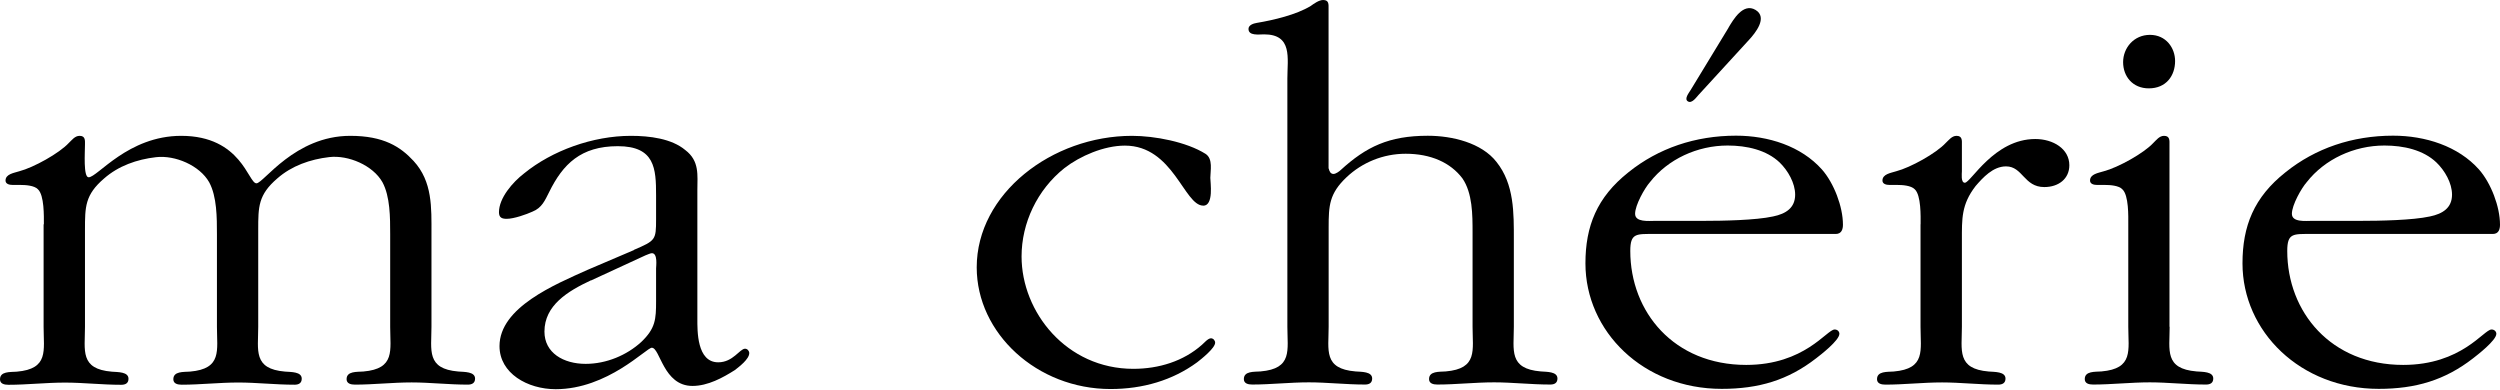
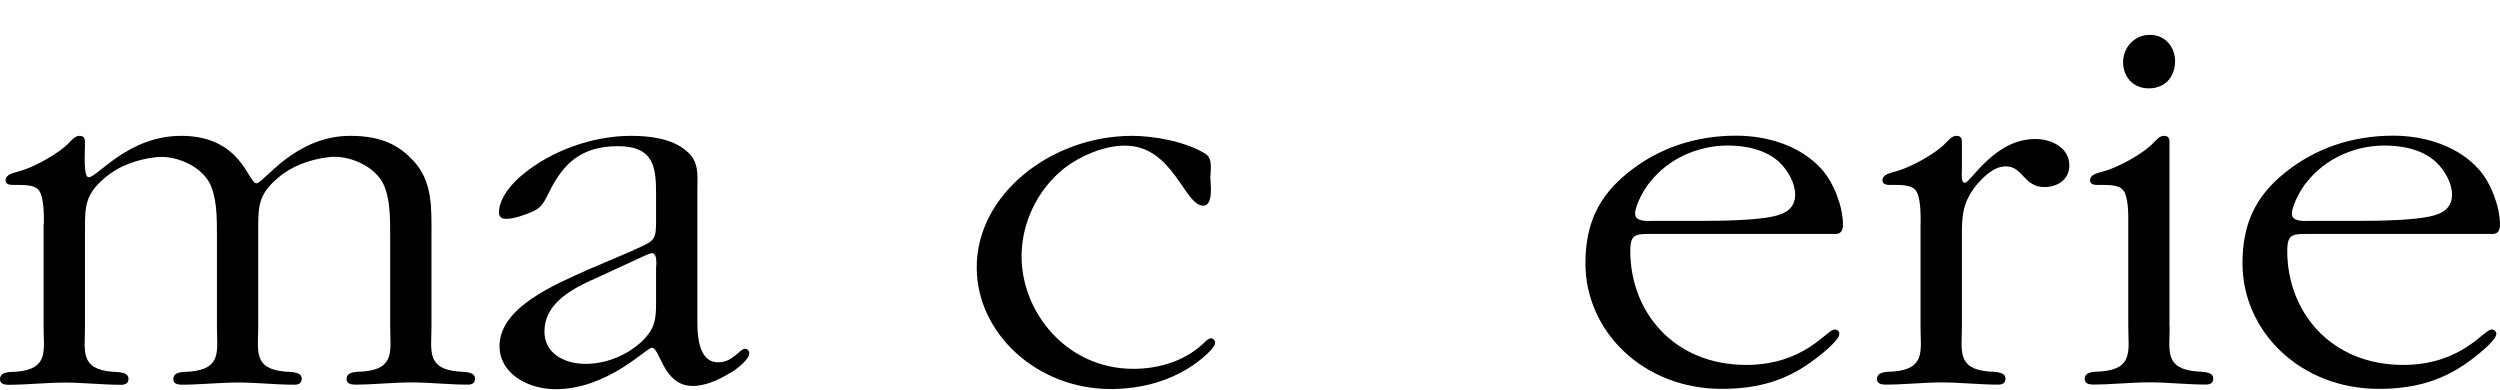
<svg xmlns="http://www.w3.org/2000/svg" width="1000" height="156" viewBox="0 0 1000 156" fill="none">
  <path d="M17.548 89.679C17.548 86.617 17.762 78.083 15.158 75.705C13.731 74.174 10.129 73.978 8.203 73.978H5.1C3.638 73.978 2.211 73.555 2.211 72.219C2.211 69.613 5.564 69.19 7.704 68.506C13.446 67.007 23.718 61.307 27.534 57.17C28.747 56.062 29.924 54.336 31.85 54.336C34.239 54.336 33.99 56.323 33.99 57.821C33.99 60.883 33.276 70.916 35.452 70.916C39.019 70.916 51.216 54.336 72.473 54.336C96.619 54.336 99.258 73.327 102.575 73.327C105.429 73.327 117.876 54.336 140.096 54.336C153.471 54.336 160.176 58.701 165.419 64.369C173.051 72.643 172.587 83.132 172.587 93.393V130.723C172.587 140.104 170.448 147.531 183.323 148.606C185.713 148.802 190.028 148.606 190.028 151.44C190.028 153.199 188.816 153.851 187.139 153.851C179.507 153.851 171.874 152.971 164.67 152.971C157.037 152.971 149.369 153.851 141.986 153.851C140.31 153.851 138.634 153.427 138.634 151.668C138.634 148.411 142.699 148.802 145.339 148.606C158.214 147.499 156.074 140.104 156.074 130.723V93.621C156.074 87.073 156.074 78.571 152.971 72.871C149.155 66.128 139.347 61.958 131.714 62.838C124.082 63.717 116.663 66.323 110.921 71.372C103.289 77.92 103.289 82.708 103.289 91.894V130.755C103.289 140.137 101.149 147.564 114.024 148.639C116.414 148.834 120.694 148.639 120.694 151.473C120.694 153.232 119.517 153.883 117.84 153.883C110.208 153.883 102.54 153.004 95.371 153.004C87.738 153.004 80.07 153.883 72.687 153.883C71.011 153.883 69.335 153.46 69.335 151.701C69.335 148.443 73.4 148.834 76.004 148.639C88.915 147.531 86.775 140.137 86.775 130.755V93.653C86.775 87.106 86.775 78.604 83.672 72.903C79.856 66.16 70.048 61.991 62.415 62.87C54.747 63.75 47.364 66.356 41.622 71.405C33.99 77.952 33.99 82.741 33.99 91.927V130.788C33.99 140.169 31.85 147.596 44.725 148.671C47.115 148.867 51.395 148.671 51.395 151.505C51.395 153.264 50.218 153.916 48.506 153.916C40.873 153.916 33.241 153.036 26.036 153.036C18.404 153.036 10.771 153.916 3.353 153.916C1.676 153.916 0 153.492 0 151.733C0 148.476 4.066 148.867 6.705 148.671C19.616 147.564 17.441 140.169 17.441 130.788V89.777L17.548 89.679Z" fill="black" />
  <path d="M253.586 99.94C262.217 96.227 262.431 95.999 262.431 87.725V78.115C262.431 67.431 261.968 58.473 247.131 58.473C232.294 58.473 225.16 65.672 219.668 76.812C217.992 80.102 216.815 83.132 212.963 84.663C210.609 85.738 205.58 87.529 202.691 87.529C200.801 87.529 199.588 87.073 199.588 84.891C199.588 79.19 205.08 72.871 209.61 69.385C220.845 60.232 237.108 54.336 252.373 54.336C259.792 54.336 268.637 55.411 274.13 60.036C279.872 64.401 278.945 70.069 278.945 75.965V127.465C278.945 132.254 278.695 144.925 287.29 144.925C293.247 144.925 295.886 139.485 298.026 139.485C298.953 139.485 299.702 140.365 299.702 141.244C299.702 143.655 295.636 146.717 293.96 148.02C289.181 151.049 283.189 154.372 276.983 154.372C265.285 154.372 264.072 139.094 260.719 139.094C258.579 139.094 243.065 155.675 222.271 155.675C211.001 155.675 199.802 149.323 199.802 138.443C199.802 122.938 222.022 113.784 235.147 107.888L253.55 100.038L253.586 99.94ZM236.395 112.123C227.051 116.488 217.778 122.156 217.778 132.645C217.778 141.179 225.41 145.544 234.255 145.544C242.601 145.544 250.733 142.059 256.475 136.814C262.217 131.374 262.431 127.661 262.431 120.462V107.367C262.431 106.52 263.18 101.276 260.755 101.276C260.077 101.276 258.865 101.927 258.151 102.155L236.395 112.188V112.123Z" fill="black" />
  <path d="M481.277 82.252C473.645 82.252 469.329 58.245 449.962 58.245C441.617 58.245 432.058 62.382 425.817 67.203C414.831 75.933 408.626 89.256 408.626 102.579C408.626 124.827 426.566 147.531 453.315 147.531C463.587 147.531 473.395 144.469 480.778 137.922C481.527 137.27 483.203 135.316 484.38 135.316C485.307 135.316 486.056 136.195 486.056 137.075C486.056 139.257 480.528 143.622 478.852 144.925C469.044 152.124 457.131 155.61 444.22 155.61C414.831 155.61 390.686 133.361 390.686 106.943C390.686 77.464 420.788 54.336 452.816 54.336C461.875 54.336 474.572 56.746 482.204 61.535C485.307 63.522 484.13 68.31 484.13 71.144C484.13 72.903 485.593 82.285 481.277 82.285V82.252Z" fill="black" />
-   <path d="M531.496 67.396C531.71 68.471 532.209 69.579 533.386 69.579C534.349 69.579 535.776 68.504 536.24 68.048C546.511 58.666 555.606 54.301 571.121 54.301C580.929 54.301 592.627 57.135 598.584 64.758C605.752 73.716 605.538 85.28 605.538 95.964V130.688C605.538 140.07 603.399 147.497 616.31 148.572C618.699 148.767 622.979 148.572 622.979 151.406C622.979 153.165 621.802 153.816 620.126 153.816C612.493 153.816 604.825 152.937 597.656 152.937C590.024 152.937 582.356 153.816 574.937 153.816C573.296 153.816 571.62 153.393 571.62 151.634C571.62 148.376 575.686 148.767 578.29 148.572C591.201 147.464 589.025 140.07 589.025 130.688V92.935C589.025 85.964 589.025 77.234 584.959 71.338C580.18 65.018 572.298 61.5 562.276 61.5C553.217 61.5 544.835 65.018 538.629 70.882C531.71 77.429 531.46 82.218 531.46 90.948V130.688C531.46 140.07 529.285 147.497 542.196 148.572C544.585 148.767 548.865 148.572 548.865 151.406C548.865 153.165 547.688 153.816 546.012 153.816C538.344 153.816 530.747 152.937 523.578 152.937C515.91 152.937 508.277 153.816 500.895 153.816C499.218 153.816 497.542 153.393 497.542 151.634C497.542 148.376 501.608 148.767 504.212 148.572C517.123 147.464 514.947 140.07 514.947 130.688V31.402C514.947 23.323 517.123 13.746 505.638 13.746C503.498 13.746 499.397 14.398 499.397 11.564C499.397 10.033 501.323 9.381 502.749 9.153C509.419 8.046 518.514 5.896 524.256 2.41C525.468 1.531 527.573 0 529.249 0C531.639 0 531.425 1.759 531.425 3.518V67.462L531.496 67.396Z" fill="black" />
  <path d="M661.923 93.586C654.504 93.586 652.115 93.163 652.115 100.362C652.115 124.793 669.555 145.966 698.48 145.966C721.877 145.966 730.722 131.796 733.861 131.796C735.038 131.796 735.751 132.643 735.751 133.523C735.751 136.161 728.119 142.057 726.442 143.327C715.208 152.057 703.509 155.543 688.672 155.543C657.357 155.543 634.175 132.61 634.175 105.346C634.175 90.492 638.74 78.928 651.401 68.895C663.349 59.286 678.151 54.269 694.414 54.269C707.325 54.269 720.45 58.439 728.796 67.82C733.576 73.26 737.178 82.674 737.178 89.873C737.178 91.599 736.678 93.586 734.289 93.586H661.887H661.923ZM681.503 88.342C688.922 88.342 702.297 88.114 709.216 86.583C714.494 85.508 718.061 83.065 718.061 77.853C718.061 73.26 715.208 68.243 711.855 64.986C706.576 59.97 698.694 58.211 691.062 58.211C678.9 58.211 667.166 63.683 659.997 72.837C657.857 75.247 654.041 82.022 654.041 85.508C654.041 88.993 659.533 88.342 662.172 88.342H681.539H681.503Z" fill="black" />
  <path d="M768.245 89.679C768.245 86.617 768.495 78.083 765.891 75.705C764.429 74.174 760.862 73.978 758.972 73.978H755.833C754.407 73.978 752.98 73.555 752.98 72.219C752.98 69.613 756.333 69.19 758.473 68.506C764.215 67.007 774.487 61.307 778.303 57.17C779.515 56.062 780.728 54.336 782.618 54.336C785.008 54.336 784.758 56.323 784.758 57.821V68.506C784.758 69.385 784.259 73.099 785.935 73.099C788.325 73.099 797.634 55.606 814.111 55.606C821.28 55.606 827.736 59.548 827.736 66.095C827.736 71.535 823.42 74.825 817.714 74.825C809.582 74.825 809.118 66.551 802.413 66.551C797.17 66.551 793.104 71.112 790.251 74.402C784.509 81.829 784.758 87.497 784.758 96.227V130.723C784.758 140.104 782.618 147.531 795.494 148.606C797.883 148.802 802.199 148.606 802.199 151.44C802.199 153.199 800.986 153.851 799.31 153.851C791.678 153.851 784.045 152.971 776.841 152.971C769.208 152.971 761.576 153.851 754.157 153.851C752.481 153.851 750.804 153.427 750.804 151.668C750.804 148.411 754.87 148.802 757.474 148.606C770.385 147.499 768.209 140.104 768.209 130.723V89.712L768.245 89.679Z" fill="black" />
  <path d="M867.861 130.691C867.861 140.072 865.686 147.499 878.632 148.574C881.022 148.769 885.302 148.574 885.302 151.408C885.302 153.167 884.125 153.818 882.413 153.818C874.78 153.818 867.112 152.939 859.943 152.939C852.311 152.939 844.643 153.818 837.224 153.818C835.548 153.818 833.907 153.395 833.907 151.636C833.907 148.378 837.973 148.769 840.577 148.574C853.488 147.466 851.312 140.072 851.312 130.691V89.68C851.312 86.618 851.562 78.083 848.923 75.705C847.496 74.174 843.929 73.979 842.003 73.979H838.865C837.438 73.979 836.012 73.555 836.012 72.22C836.012 69.614 839.328 69.19 841.504 68.506C847.211 67.008 857.518 61.307 861.334 57.17C862.511 56.063 863.724 54.336 865.614 54.336C868.04 54.336 867.79 56.323 867.79 57.822V130.723L867.861 130.691ZM849.244 24.857C849.244 19.189 853.524 13.944 859.979 13.944C866.435 13.944 870.037 19.189 870.037 24.401C870.037 30.296 866.47 35.345 859.515 35.345C853.06 35.345 849.244 30.557 849.244 24.857Z" fill="black" />
  <path d="M924.673 93.586C917.29 93.586 914.901 93.163 914.901 100.362C914.901 124.793 932.342 145.966 961.267 145.966C984.699 145.966 993.509 131.796 996.612 131.796C997.789 131.796 998.538 132.643 998.538 133.523C998.538 136.161 990.869 142.057 989.229 143.327C977.994 152.057 966.296 155.543 951.494 155.543C920.179 155.543 896.997 132.61 896.997 105.346C896.997 90.492 901.526 78.928 914.223 68.895C926.171 59.286 940.973 54.269 957.236 54.269C970.112 54.269 983.273 58.439 991.618 67.82C996.398 73.26 1000 82.674 1000 89.873C1000 91.599 999.536 93.586 997.111 93.586H924.709H924.673ZM944.254 88.342C951.673 88.342 965.047 88.114 971.966 86.583C977.209 85.508 980.812 83.065 980.812 77.853C980.812 73.26 977.958 68.243 974.57 64.986C969.327 59.97 961.445 58.211 953.777 58.211C941.615 58.211 929.881 63.683 922.712 72.837C920.572 75.247 916.755 82.022 916.755 85.508C916.755 88.993 922.248 88.342 924.887 88.342H944.218H944.254Z" fill="black" />
-   <path d="M691.42 11.013C693.275 7.951 697.234 0.98 702.227 3.977C707.22 7.006 702.084 13.26 699.588 15.964L679.436 37.952C678.616 38.798 676.797 41.567 675.156 40.557C673.516 39.548 675.691 37.007 676.262 35.997L691.456 11.013H691.42Z" fill="black" />
</svg>